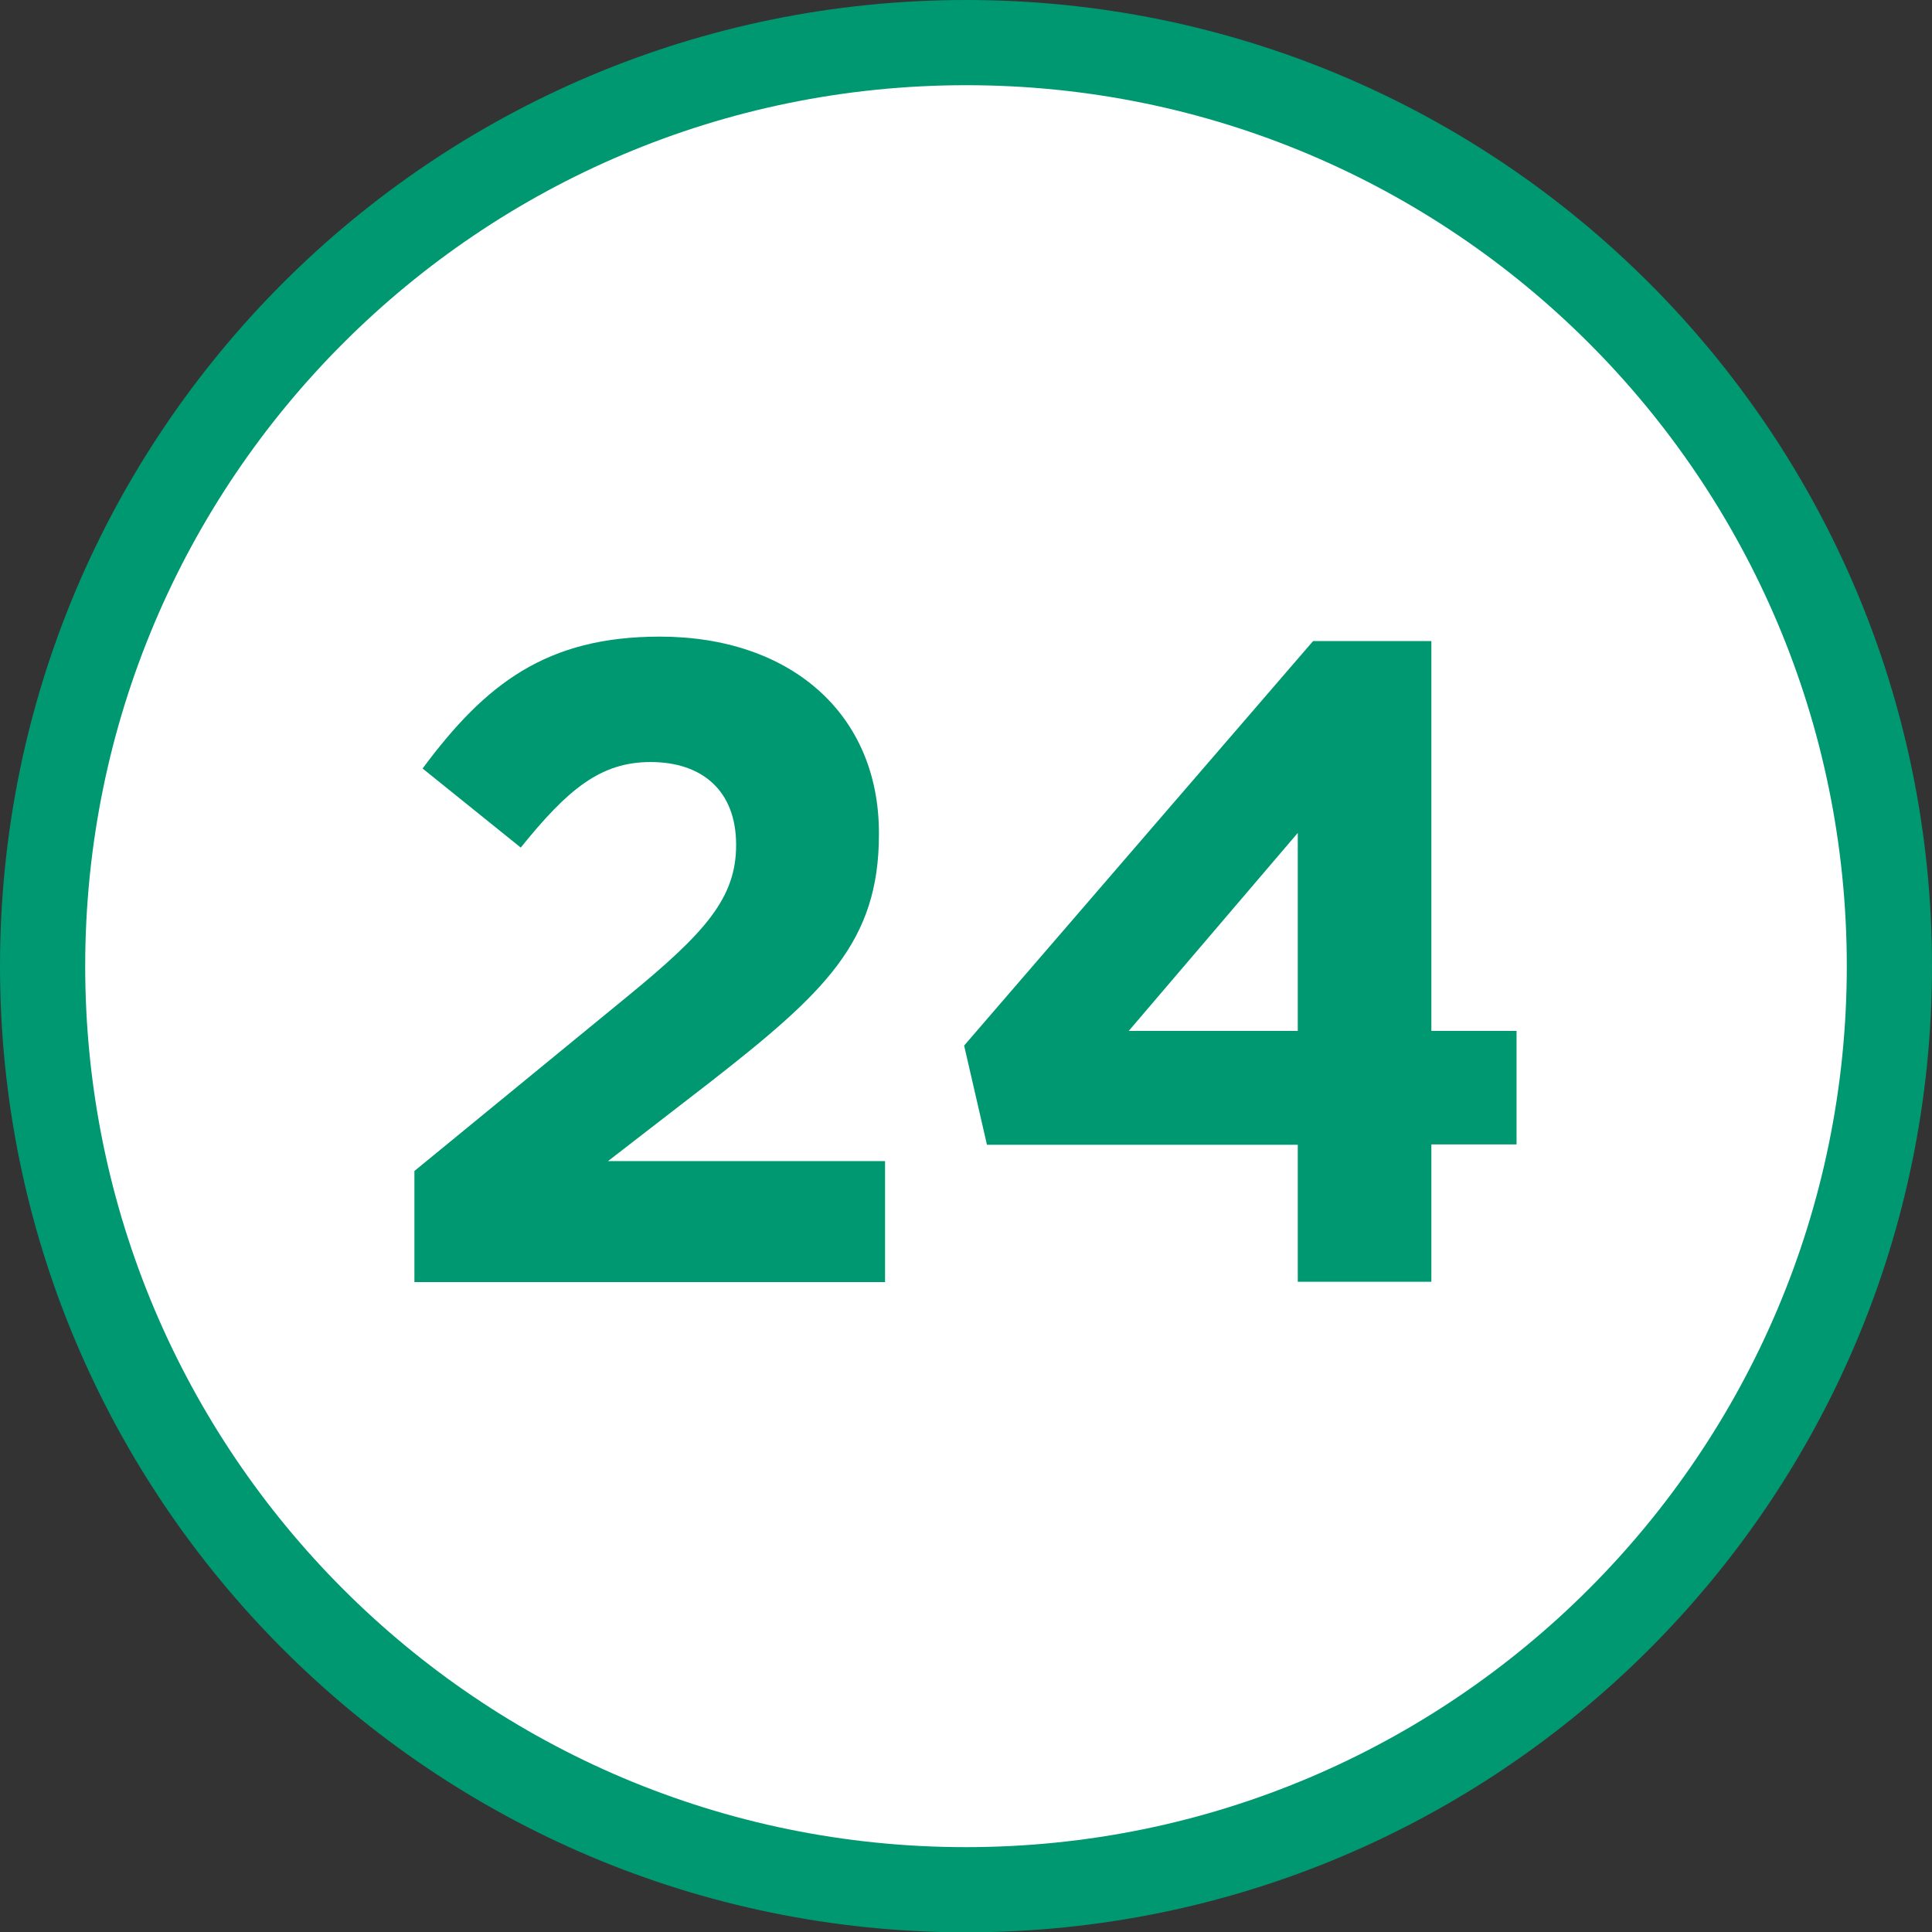
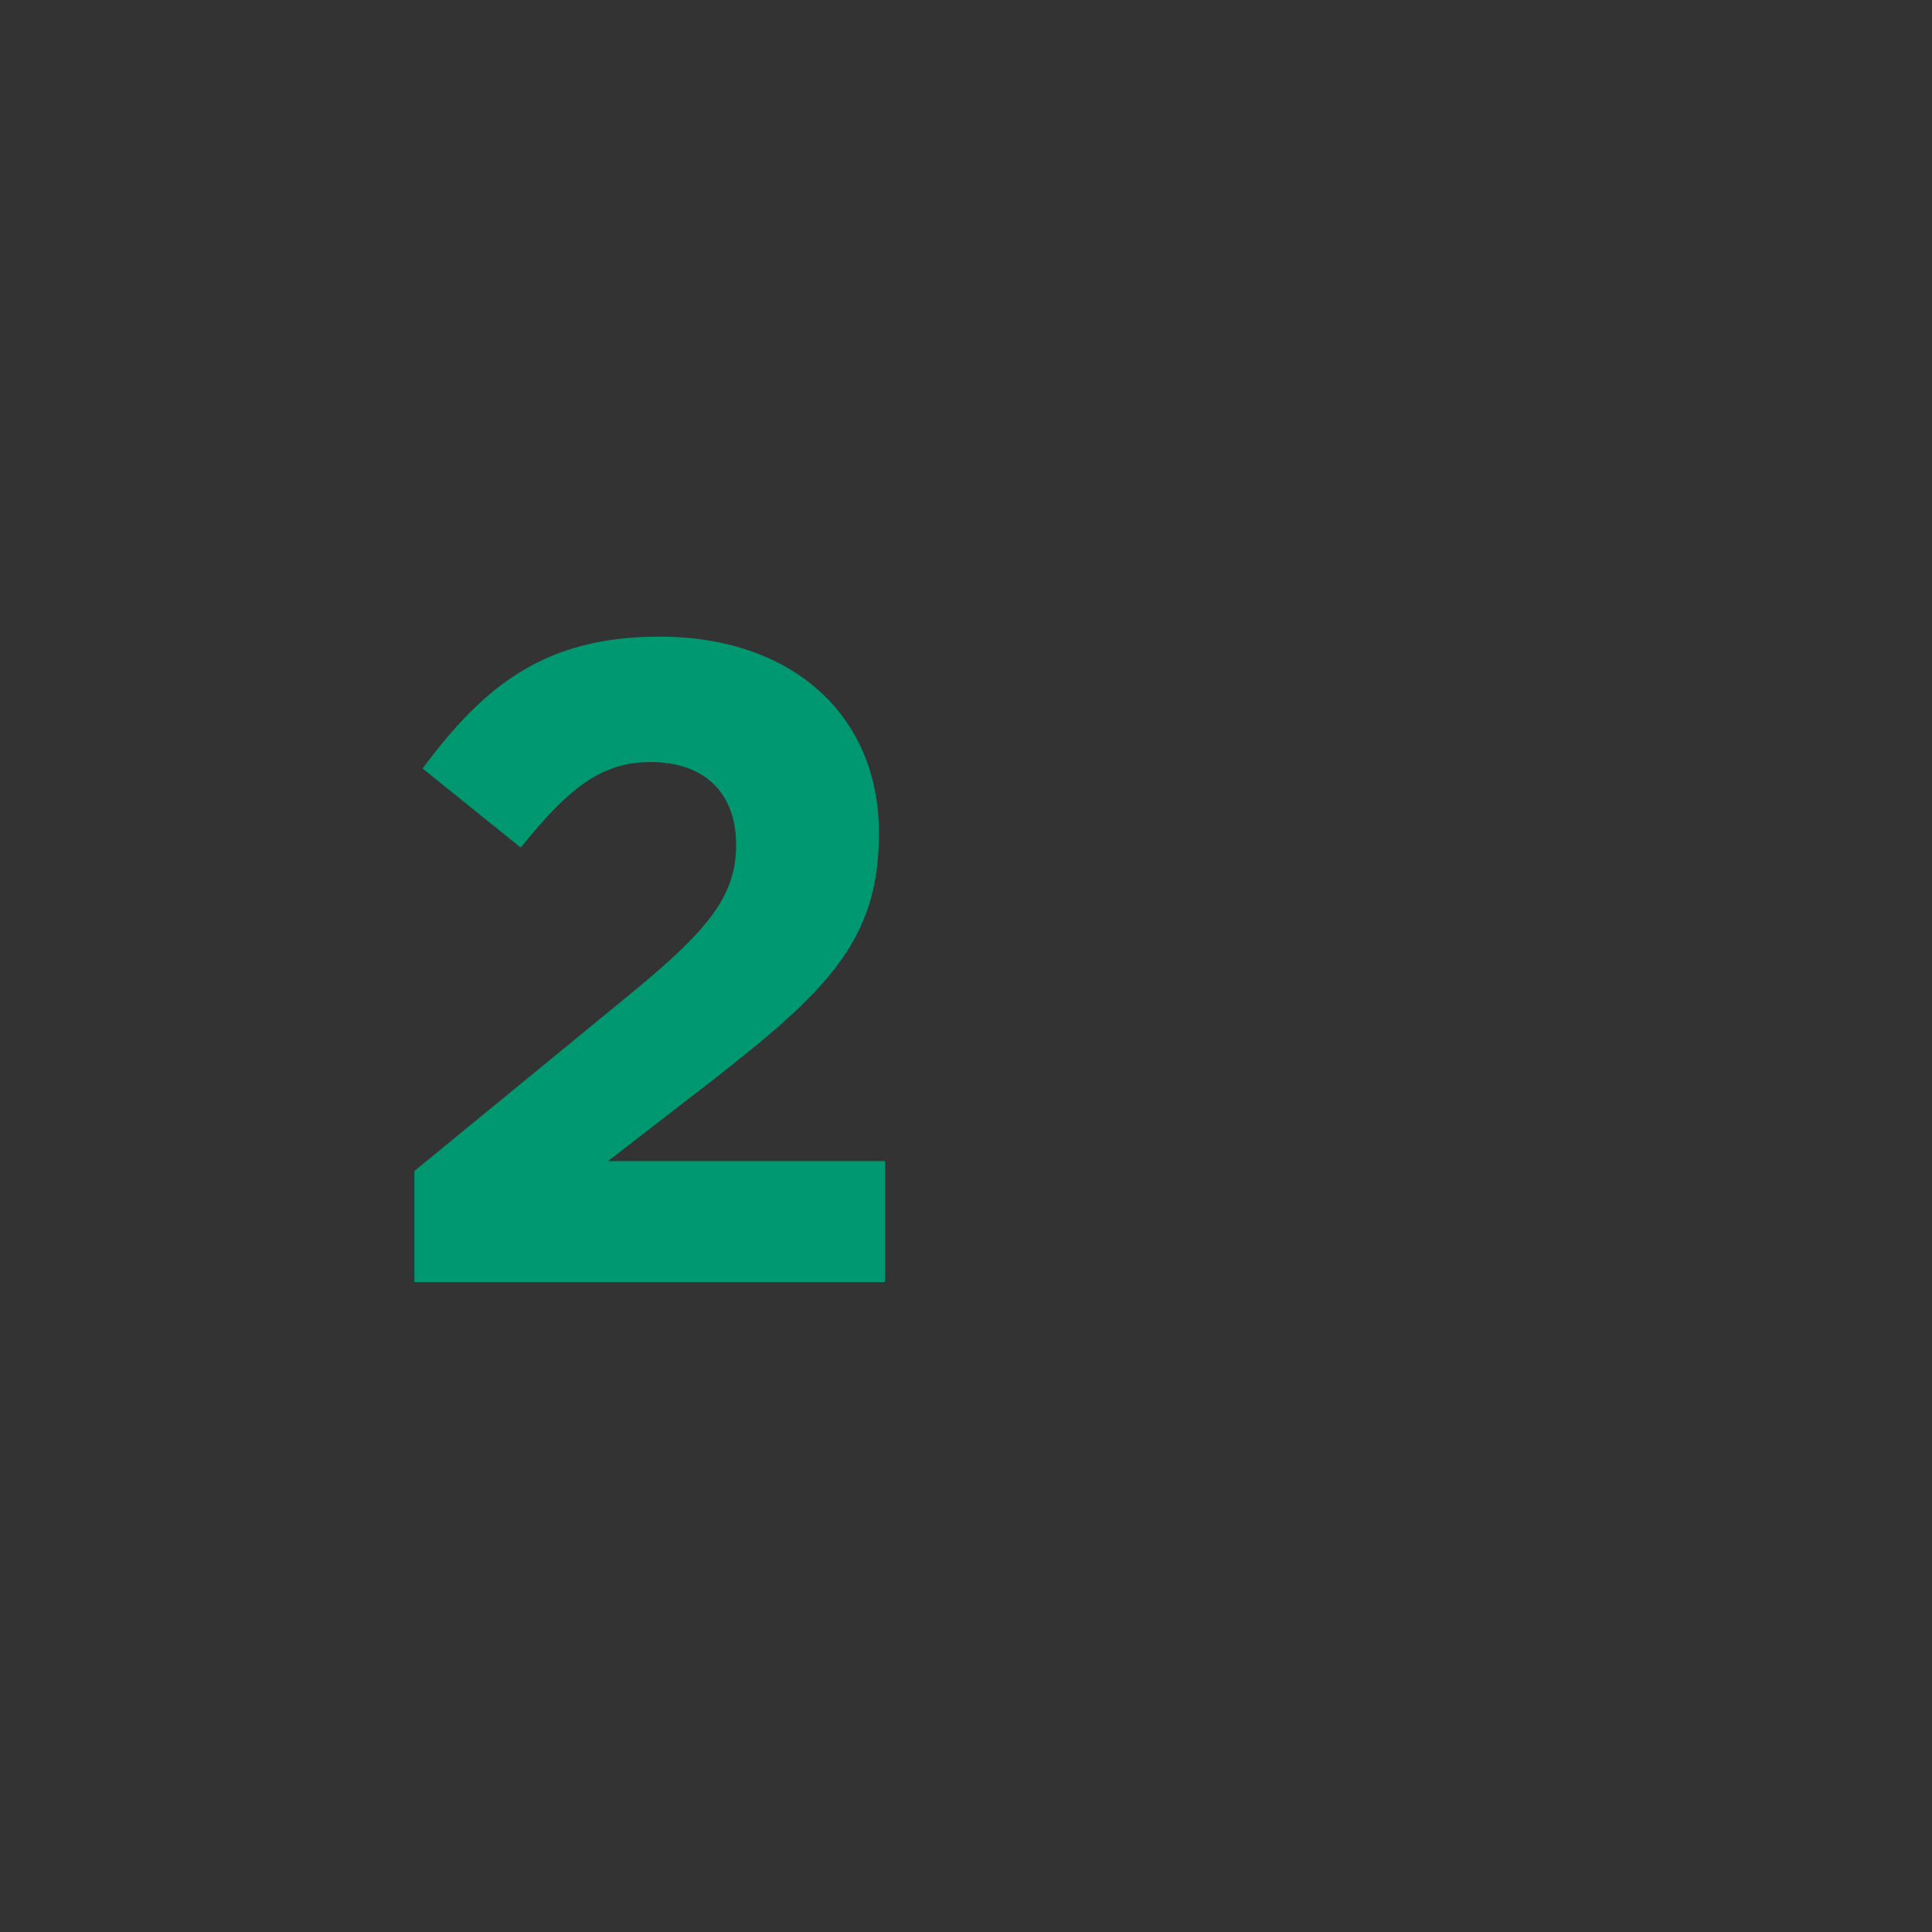
<svg xmlns="http://www.w3.org/2000/svg" version="1.1" id="Calque_1" x="0px" y="0px" viewBox="0 0 566.9 566.9" style="enable-background:new 0 0 566.9 566.9;" xml:space="preserve">
  <rect x="0" y="0" width="566.9" height="566.9" fill="#333333" stroke="none" />
  <style type="text/css">
	.st0{fill-rule:evenodd;clip-rule:evenodd;fill:#009870;}
	.st1{fill-rule:evenodd;clip-rule:evenodd;fill:#FFFFFF;}
	.st2{fill:#009870;}
</style>
-   <path class="st0" d="M566.9,283.5c0,156.6-126.9,283.5-283.5,283.5C126.9,566.9,0,440,0,283.5C0,126.9,126.9,0,283.5,0  C440,0,566.9,126.9,566.9,283.5" />
-   <path class="st1" d="M541.9,283.5c0,142.7-115.7,258.5-258.5,258.5S25,426.2,25,283.5C25,140.7,140.7,25,283.5,25  S541.9,140.7,541.9,283.5" />
  <g>
    <g>
      <path class="st2" d="M121.6,343.6l62.1-50.9c23.5-19.2,32.3-29.3,32.3-44.8c0-16-10.1-24.3-25.1-24.3c-14.7,0-24.3,8-38.1,25.1    L124,225.5c18.4-24.8,36.3-38.7,69.6-38.7c38.4,0,64.3,22.7,64.3,57.6v0.5c0,31.5-16,46.4-49.1,72.3l-30.4,23.5h81.3v35.5H121.6    V343.6z" />
-       <path class="st2" d="M380.8,335.9h-91.2l-6.7-29.1l102.4-118.7H420v114.4H445v33.3H420v40.3h-39.2V335.9z M380.8,302.5v-58.1    l-49.6,58.1H380.8z" />
    </g>
  </g>
</svg>